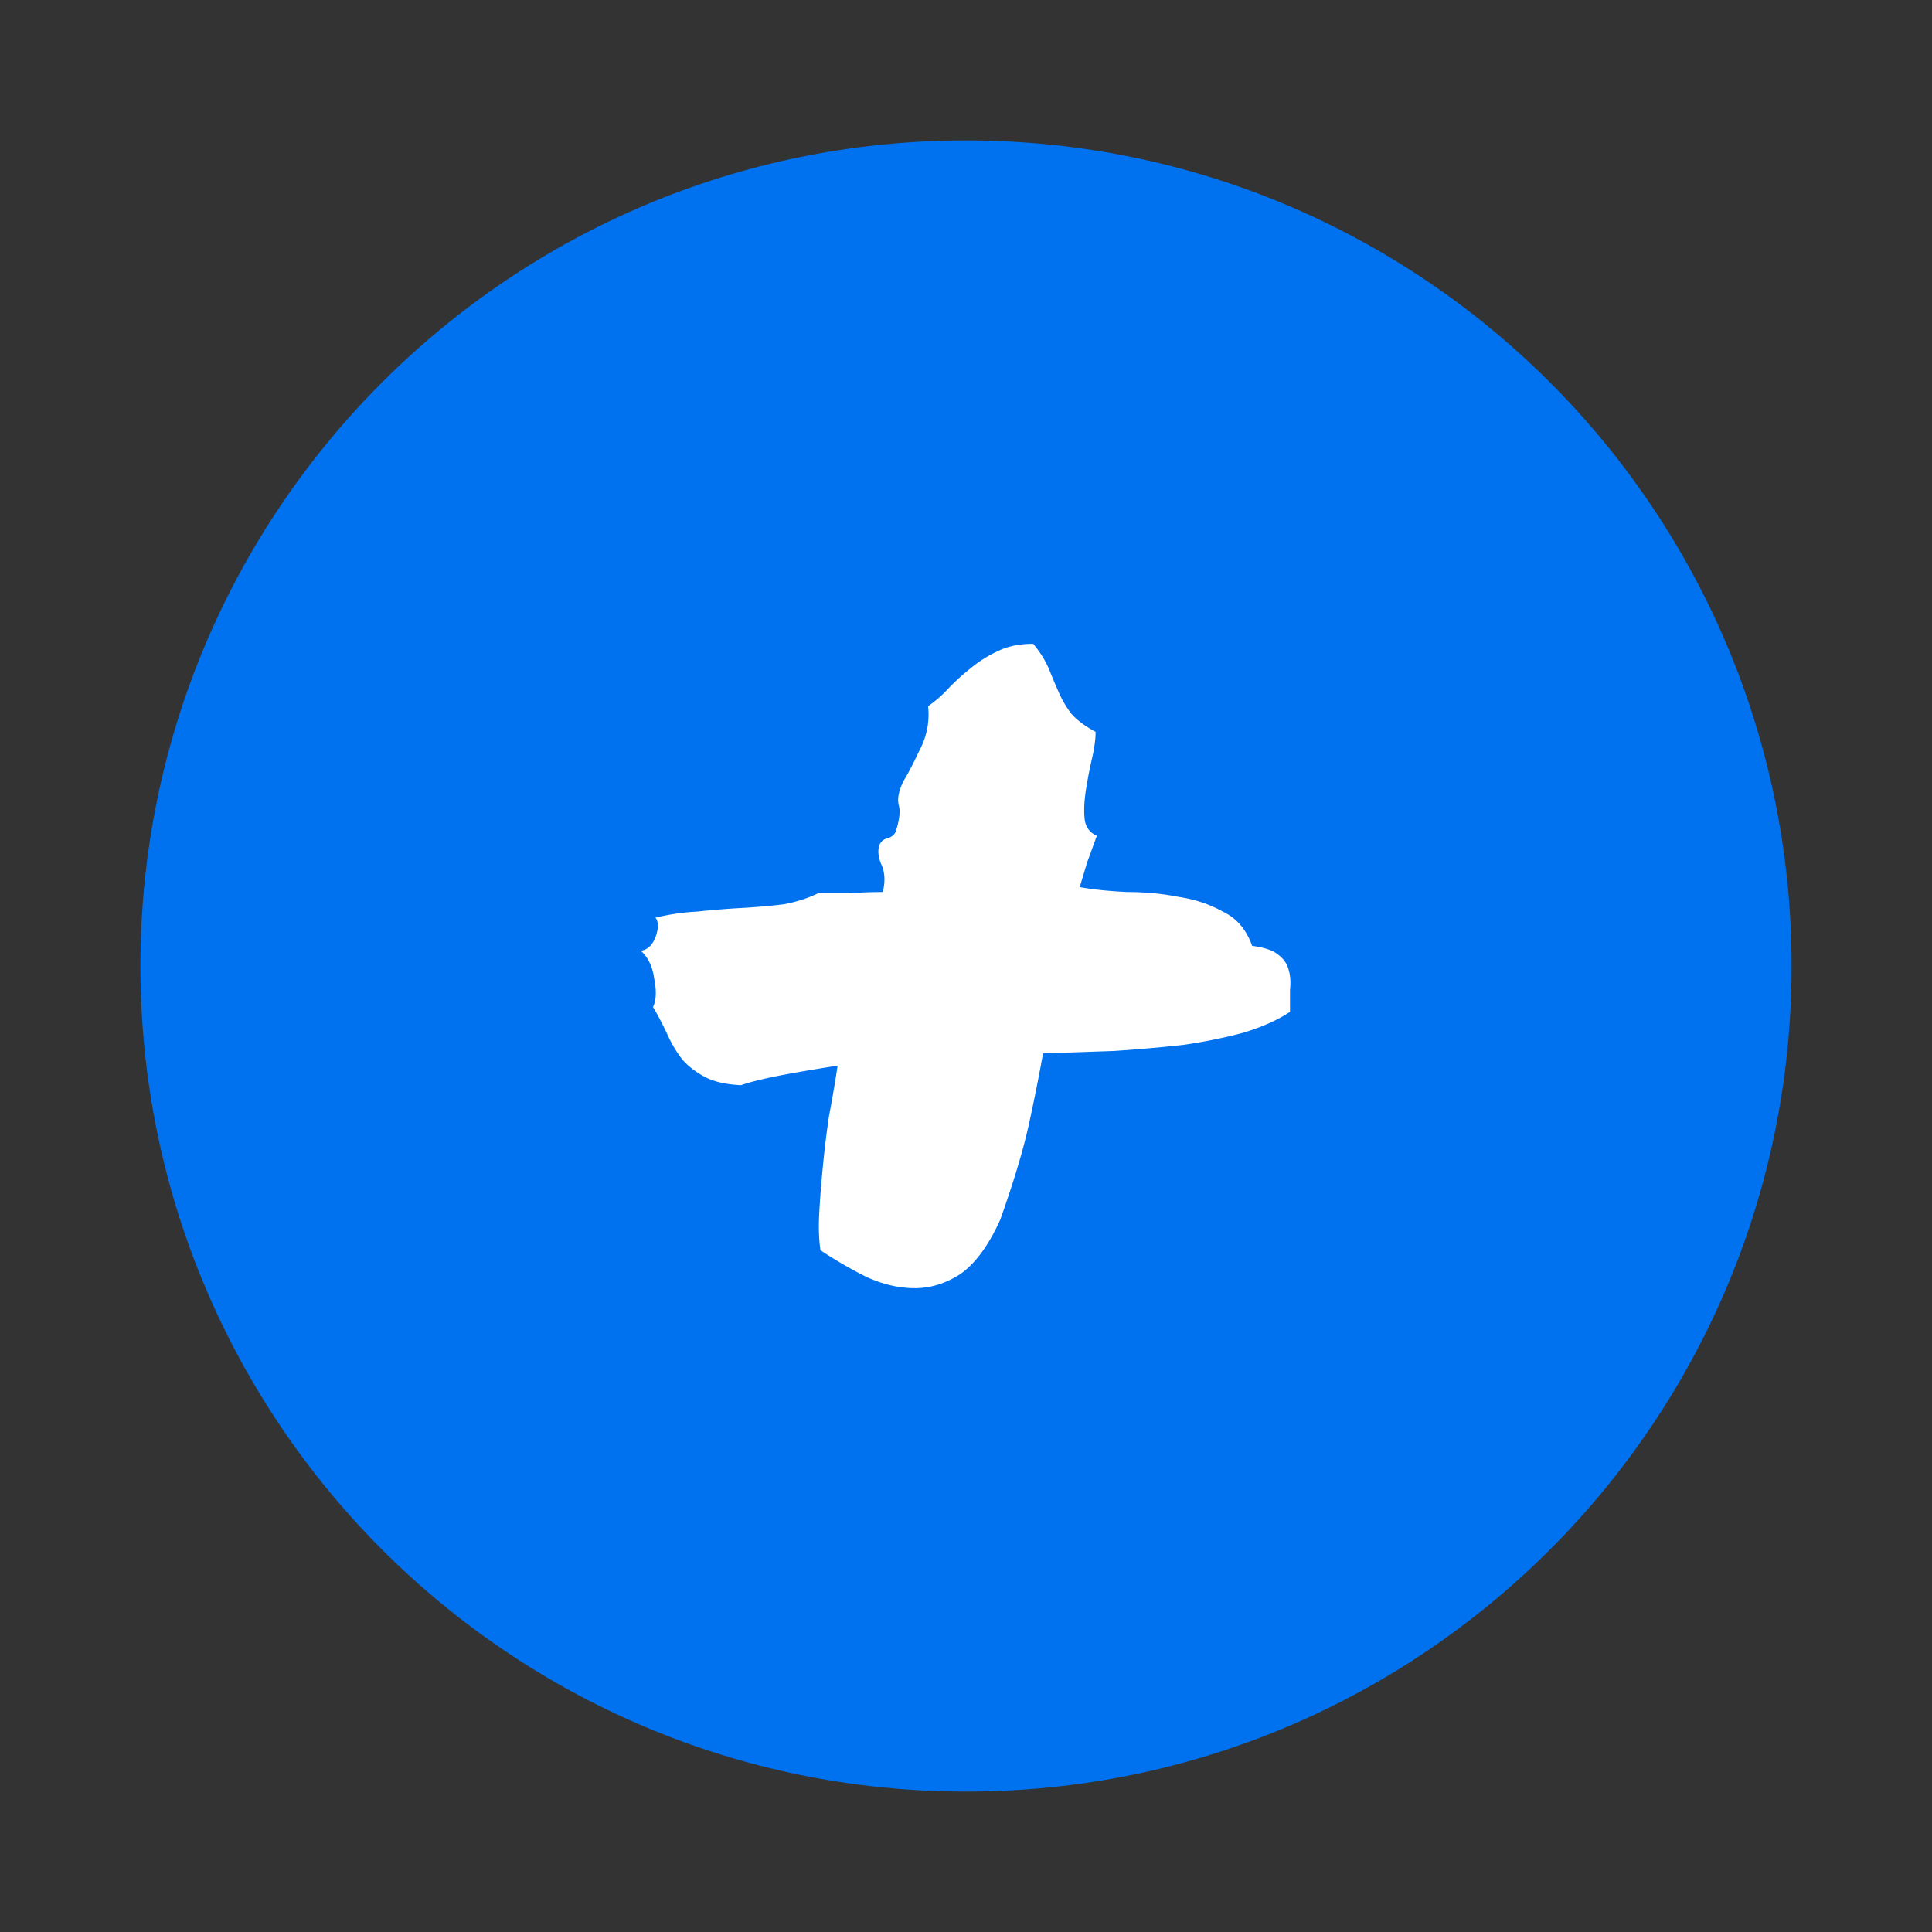
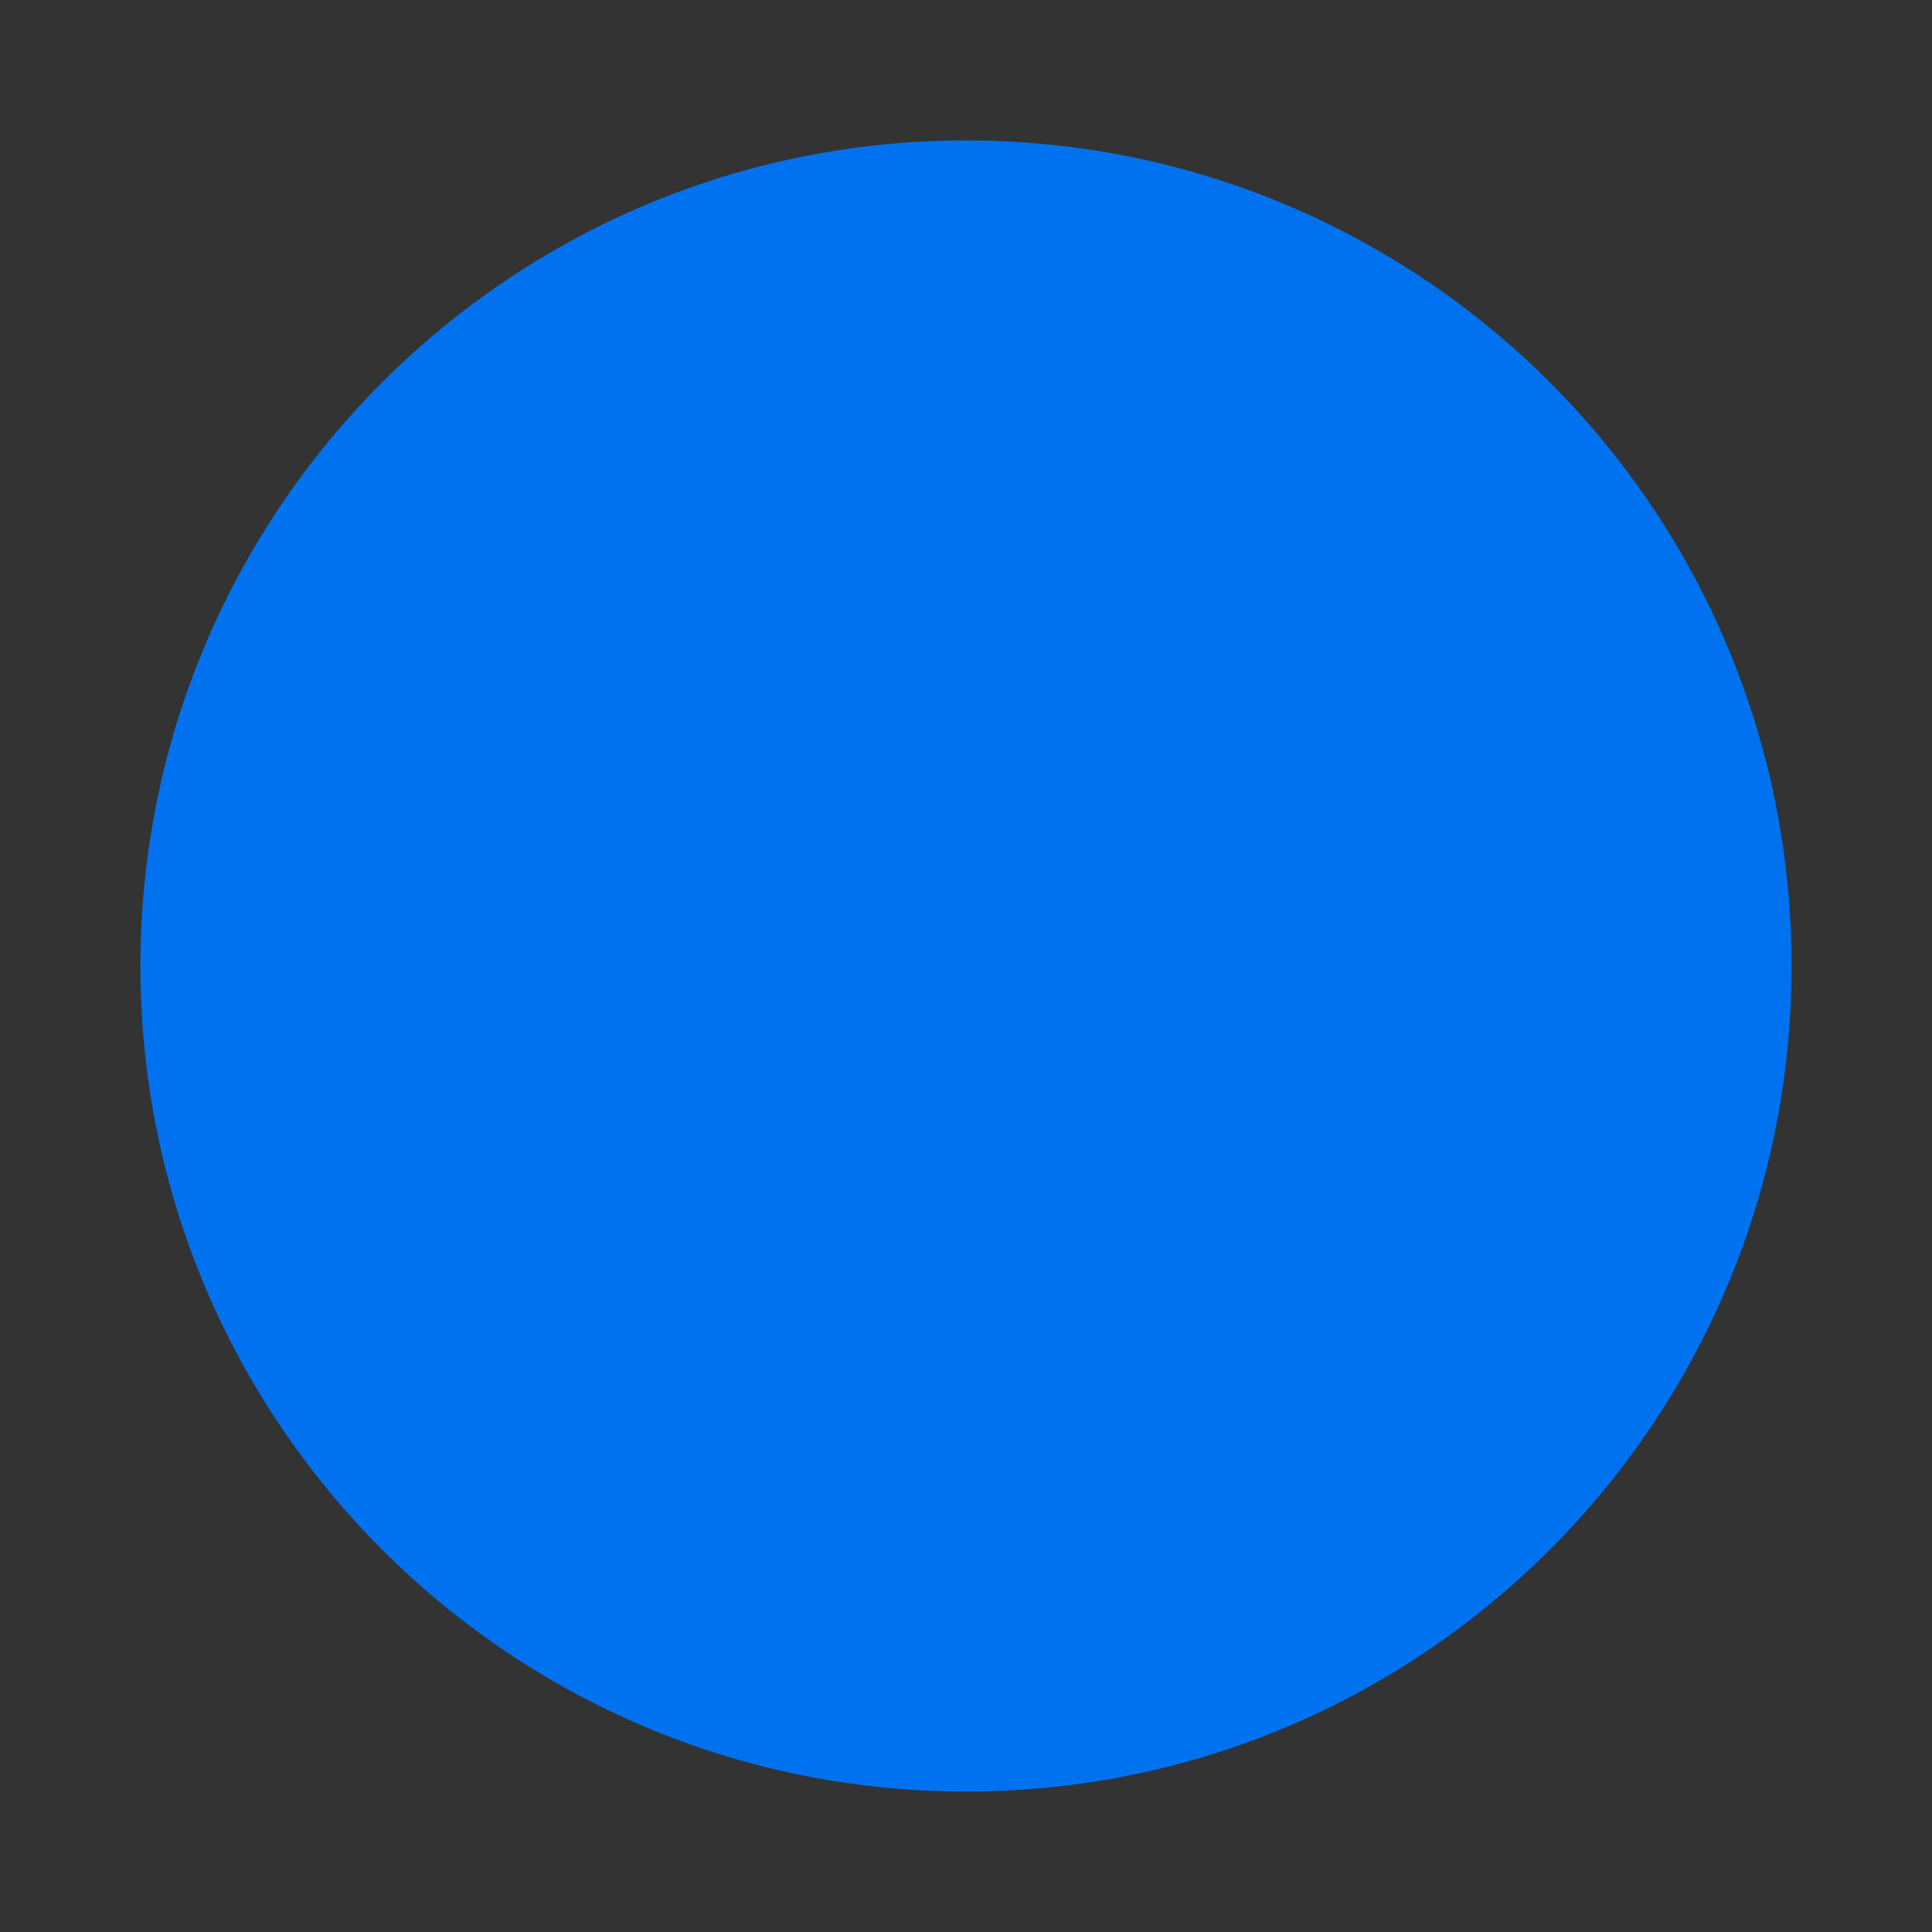
<svg xmlns="http://www.w3.org/2000/svg" width="256" height="256">
  <rect width="100%" height="100%" fill="#333333" stroke="none" />
-   <path d="M237.393 128c0 60.416-48.977 109.393-109.393 109.393-60.416 0-109.393-48.977-109.393-109.393C18.607 67.584 67.584 18.607 128 18.607c60.416 0 109.393 48.977 109.393 109.393z" fill="#0072ef" />
+   <path d="M237.393 128c0 60.416-48.977 109.393-109.393 109.393-60.416 0-109.393-48.977-109.393-109.393C18.607 67.584 67.584 18.607 128 18.607c60.416 0 109.393 48.977 109.393 109.393" fill="#0072ef" />
  <g>
-     <path d="M165.91 125.327c1.62.216 2.754.594 3.402 1.134.756.54 1.242 1.242 1.458 2.106.216.756.27 1.62.162 2.592v2.916c-1.62 1.08-3.672 1.998-6.156 2.754-2.376.649-5.022 1.189-7.938 1.62-2.917.325-5.995.595-9.235.81l-9.396.325a257.638 257.638 0 0 1-1.945 9.72c-.756 3.348-1.998 7.453-3.726 12.313-1.512 3.348-3.24 5.724-5.184 7.128-1.944 1.296-3.996 1.944-6.156 1.944-2.052 0-4.159-.486-6.319-1.458a57.19 57.19 0 0 1-6.156-3.564c-.216-1.404-.27-3.078-.162-5.022.108-1.944.27-3.996.486-6.157.216-2.268.486-4.482.81-6.642.432-2.268.81-4.482 1.134-6.642-3.456.54-6.264 1.026-8.424 1.458-2.052.432-3.51.81-4.375 1.134-2.052-.108-3.672-.486-4.86-1.134-1.188-.648-2.16-1.404-2.916-2.268a16.11 16.11 0 0 1-1.944-3.24 41.584 41.584 0 0 0-1.944-3.727c.432-.864.486-2.106.162-3.726-.216-1.62-.81-2.862-1.782-3.726.864-.108 1.512-.702 1.944-1.782.432-1.188.432-2.052 0-2.592a29.414 29.414 0 0 1 5.508-.81 121.98 121.98 0 0 1 5.994-.486c1.945-.108 3.78-.27 5.509-.486 1.728-.324 3.24-.81 4.536-1.458h4.212a57.116 57.116 0 0 1 4.374-.162c.324-1.404.27-2.593-.162-3.565-.432-.972-.54-1.836-.324-2.592.216-.54.594-.864 1.134-.972.648-.216 1.026-.594 1.135-1.134.432-1.404.54-2.484.324-3.24-.217-.864 0-1.944.648-3.24.54-.864 1.242-2.214 2.106-4.05.972-1.836 1.35-3.78 1.134-5.833a16.693 16.693 0 0 0 2.916-2.592 31.449 31.449 0 0 1 2.916-2.592 16.121 16.121 0 0 1 3.402-2.106c1.296-.648 2.862-.972 4.698-.972.972 1.188 1.674 2.322 2.107 3.402.432 1.08.864 2.106 1.296 3.078.432.972.972 1.89 1.62 2.754.756.864 1.836 1.674 3.24 2.43 0 .973-.162 2.16-.486 3.565a57.792 57.792 0 0 0-.81 4.212c-.216 1.404-.27 2.646-.162 3.726.108 1.08.648 1.836 1.62 2.268l-1.296 3.564-.972 3.24c1.836.325 3.942.54 6.318.649 2.376 0 4.644.216 6.804.648 2.16.324 4.105.972 5.833 1.944 1.836.864 3.132 2.376 3.888 4.536" fill="#fff" />
-   </g>
+     </g>
</svg>